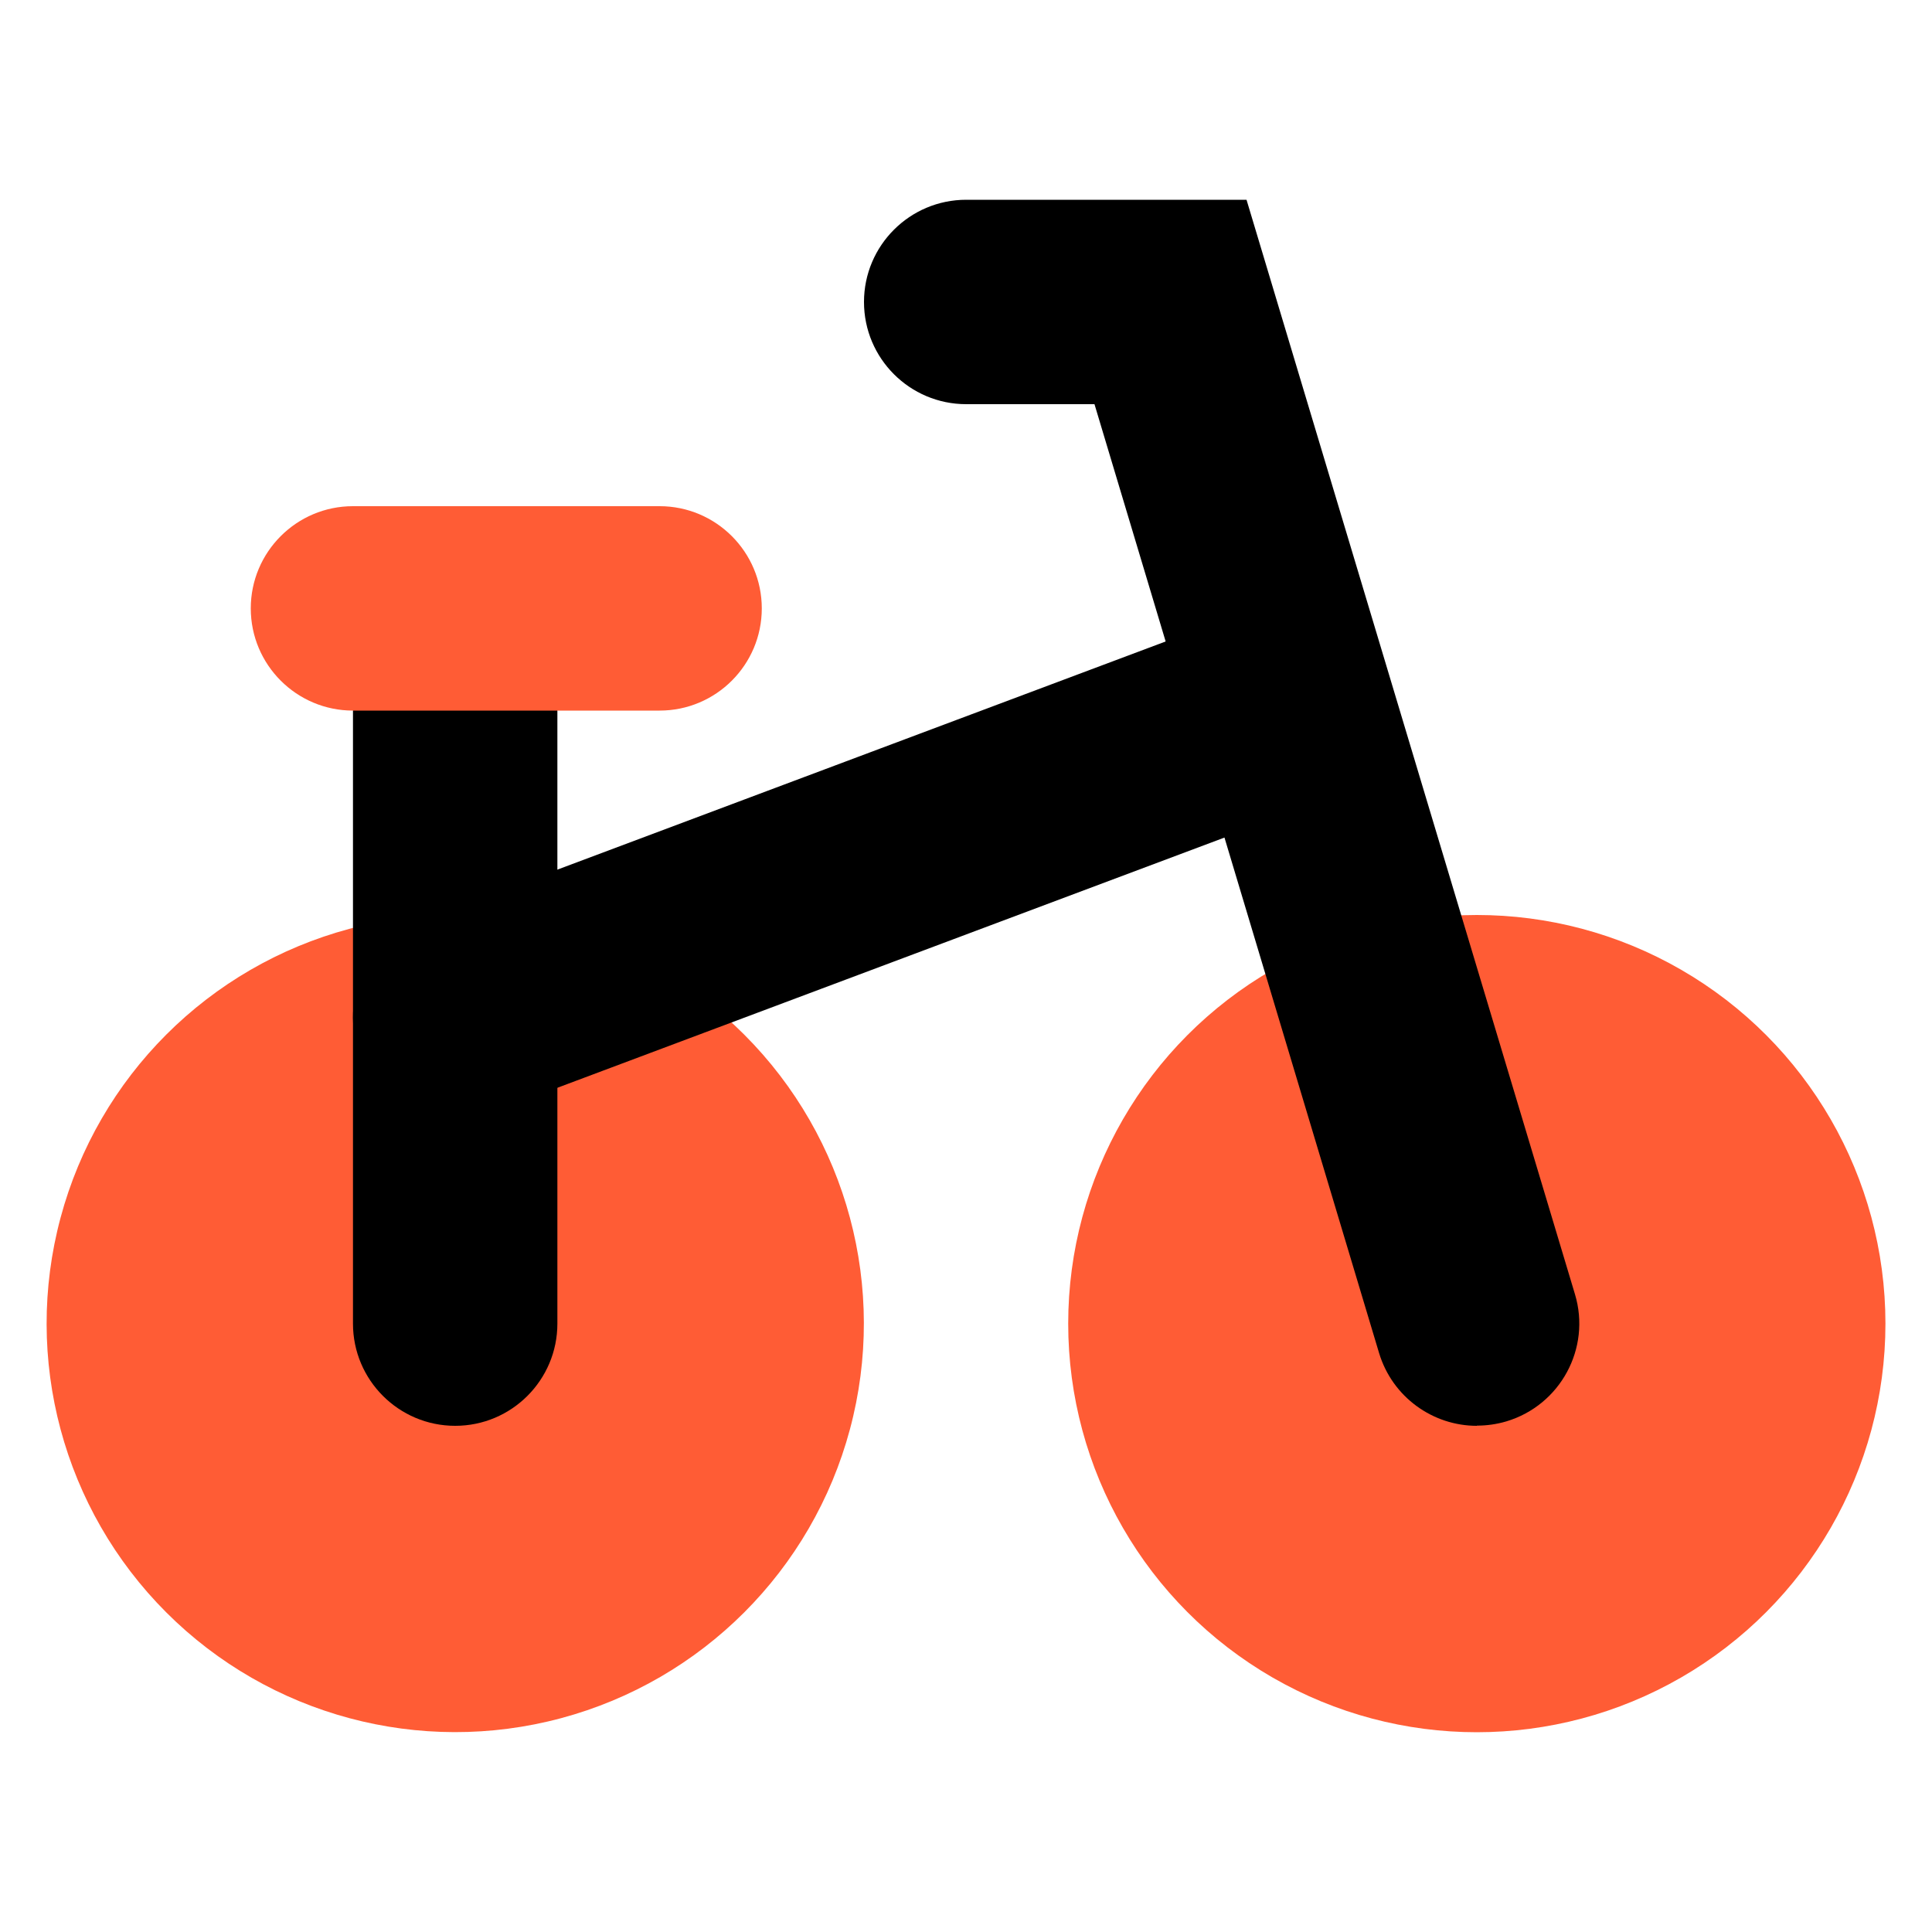
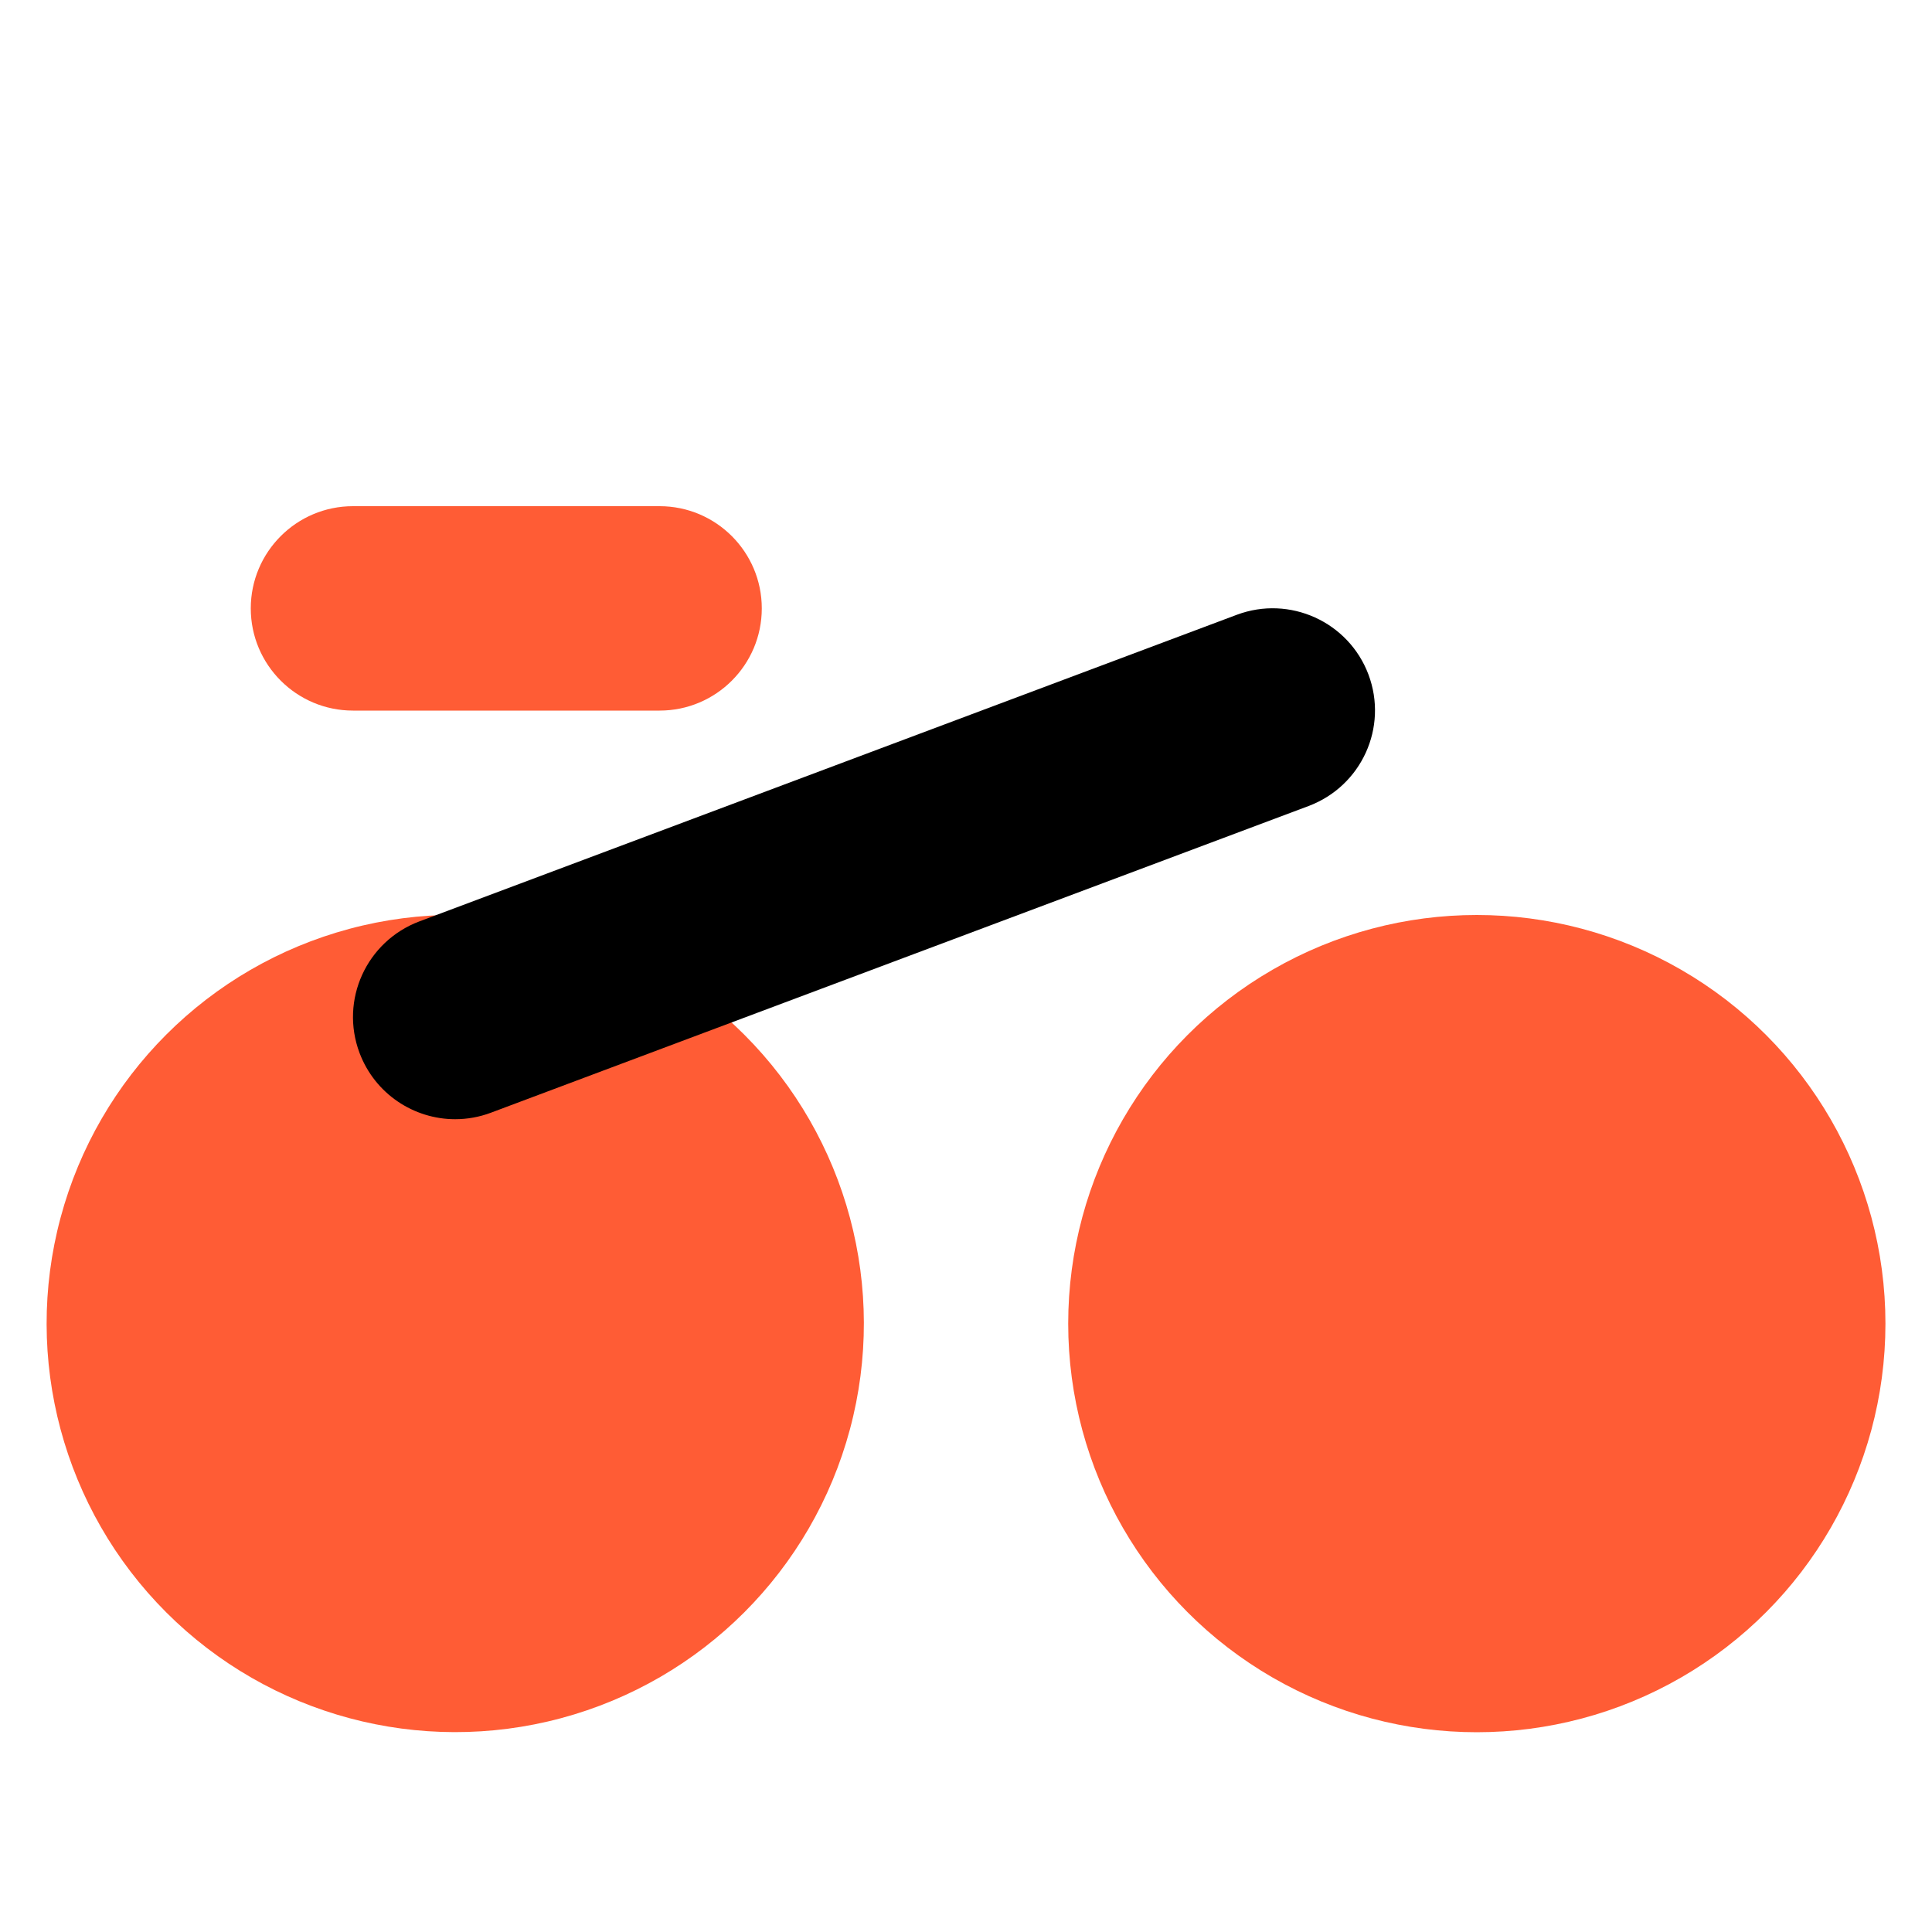
<svg xmlns="http://www.w3.org/2000/svg" id="Layer_1" data-name="Layer 1" viewBox="0 0 100 100">
  <defs>
    <style> .cls-1 { fill: #ff5c35; } </style>
  </defs>
  <circle class="cls-1" cx="76.44" cy="68.51" r="21.15" />
  <circle class="cls-1" cx="23.56" cy="68.51" r="21.15" transform="translate(-41.54 36.72) rotate(-45)" />
-   <path d="M76.44,73.8c-2.27,0-4.37-1.48-5.06-3.77l-14.73-49.11h-6.64c-2.92,0-5.29-2.37-5.29-5.29s2.37-5.29,5.29-5.29h14.51l17,56.65c.84,2.79-.75,5.74-3.55,6.58-.51,.15-1.02,.22-1.52,.22Z" />
-   <path d="M23.56,73.8c-2.92,0-5.29-2.37-5.29-5.29V31.49c0-2.92,2.37-5.29,5.29-5.29s5.29,2.37,5.29,5.29v37.02c0,2.92-2.37,5.29-5.29,5.29Z" />
  <path d="M23.56,57.93c-2.14,0-4.15-1.31-4.95-3.43-1.03-2.74,.36-5.78,3.1-6.81l42.31-15.87c2.73-1.02,5.78,.36,6.81,3.09,1.03,2.74-.36,5.78-3.1,6.81l-42.31,15.87c-.61,.23-1.24,.34-1.86,.34Z" />
  <path class="cls-1" d="M18.27,36.78h15.87c2.92,0,5.29-2.37,5.29-5.29s-2.37-5.29-5.29-5.29h-15.87c-2.92,0-5.29,2.37-5.29,5.29s2.37,5.29,5.29,5.29Z" />
</svg>